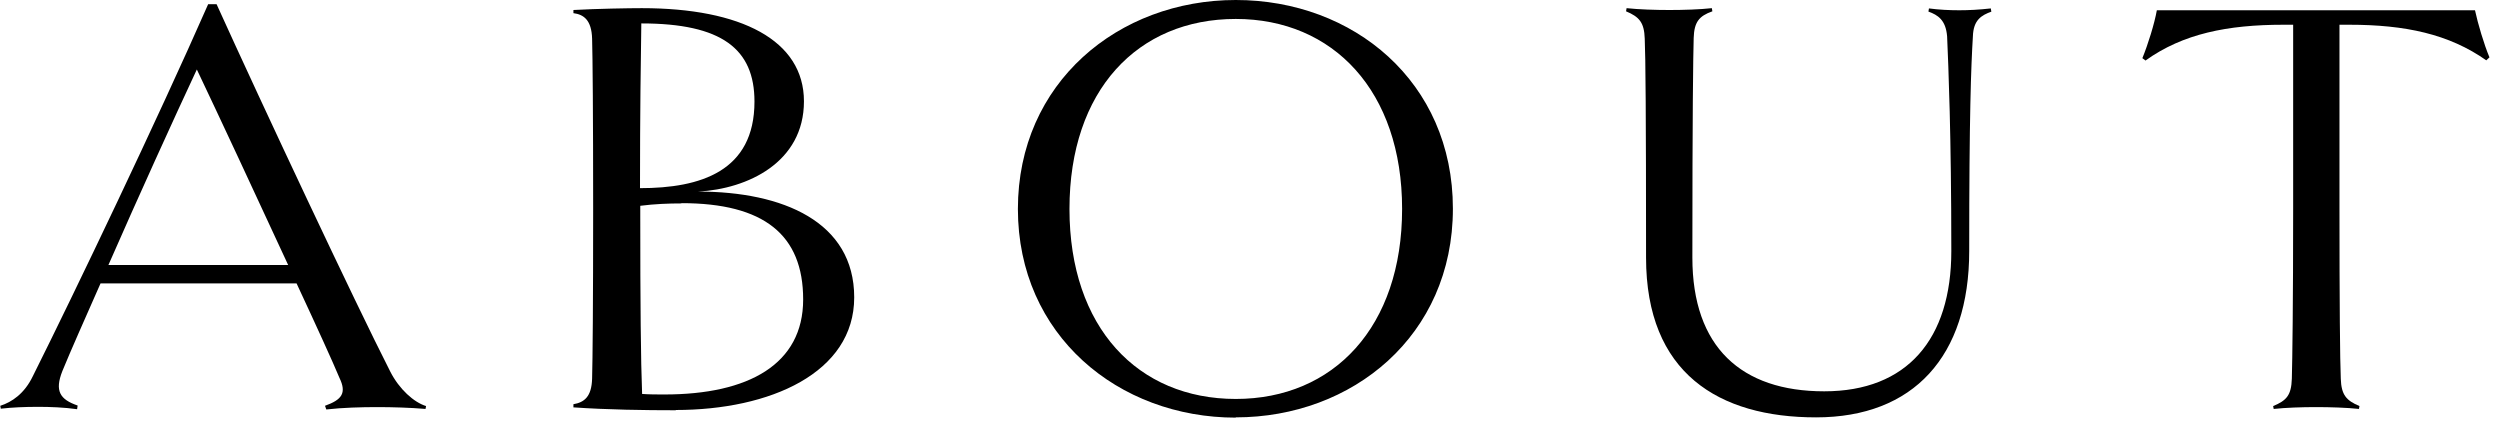
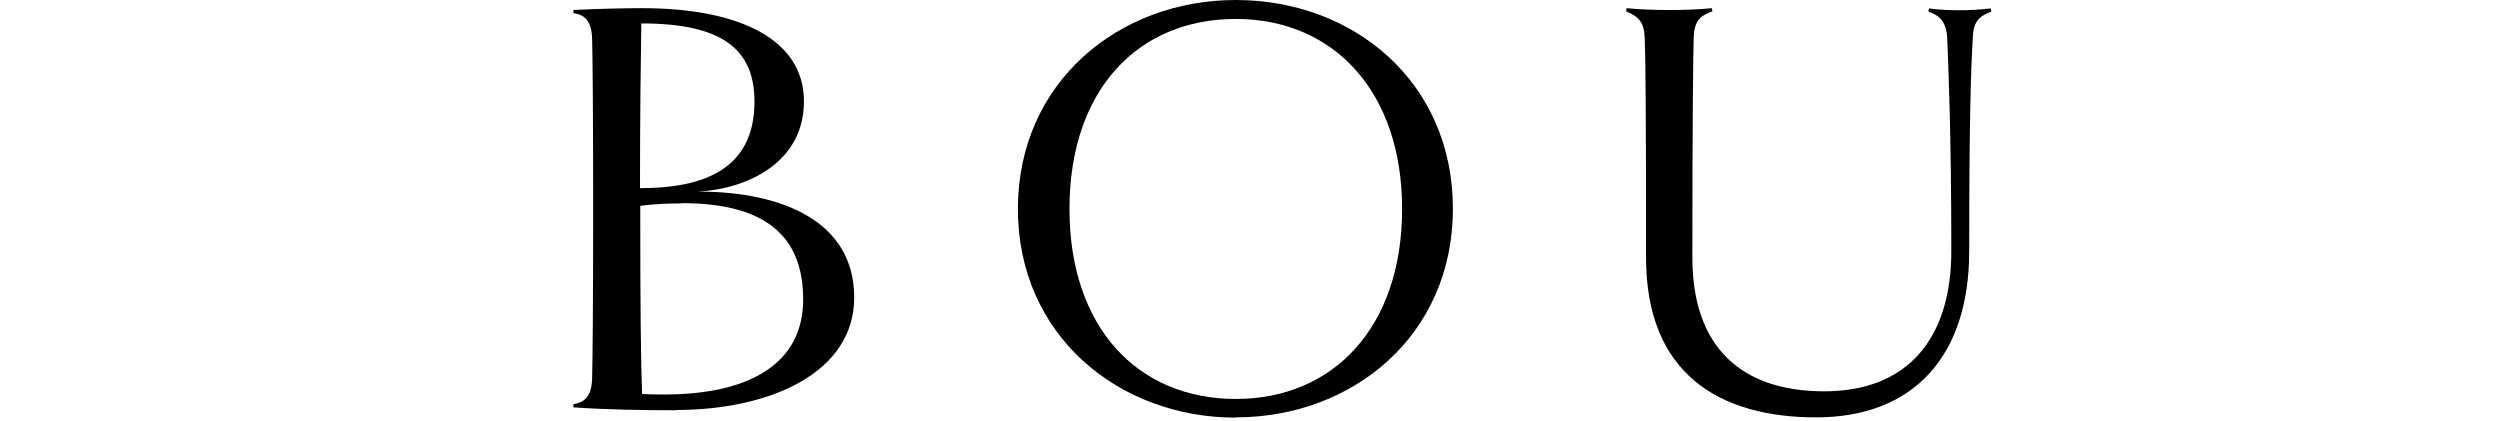
<svg xmlns="http://www.w3.org/2000/svg" id="_レイヤー_1" viewBox="0 0 95 16">
-   <path d="M16.19,15.43l-.02,.11c-.57-.05-1.26-.07-1.84-.07s-1.33,.02-1.93,.09l-.05-.14c.64-.23,.83-.48,.55-1.06-.25-.6-.87-1.96-1.63-3.59H3.82c-.6,1.36-1.13,2.55-1.45,3.33-.3,.76-.09,1.08,.58,1.31l-.02,.14c-.48-.07-1.04-.09-1.47-.09-.53,0-.99,.02-1.43,.07l-.02-.11c.44-.14,.92-.46,1.24-1.13C2.83,11.13,5.98,4.55,7.91,.16h.32c1.75,3.86,5.24,11.29,6.6,13.96,.34,.67,.9,1.17,1.36,1.31Zm-5.24-5.36c-1.22-2.64-2.67-5.75-3.47-7.43-.87,1.86-2.23,4.85-3.36,7.43h6.83Z" />
  <path d="M25.68,15.59c-1.17,0-2.6-.02-3.89-.11v-.12c.41-.07,.69-.28,.71-.97,.02-.69,.04-2.9,.04-6.46s-.02-5.79-.04-6.46c-.02-.71-.32-.92-.71-.97v-.12c.9-.05,2.12-.07,2.6-.07,3.77,0,6.16,1.22,6.16,3.54s-2.14,3.33-4.02,3.43c3.22,0,5.93,1.15,5.93,4.02s-3.2,4.28-6.78,4.28ZM24.37,.9c-.02,1.38-.05,3.31-.05,6.25,2.3,0,4.35-.64,4.35-3.29,0-2-1.24-2.97-4.3-2.97Zm1.52,6.83c-.48,0-1.01,.02-1.56,.09v.37c0,3.31,.02,5.52,.07,6.78,.28,.02,.58,.02,.85,.02,3.2,0,5.27-1.15,5.27-3.61s-1.49-3.66-4.62-3.66Z" />
  <path d="M46.96,15.87c-4.46,0-8.28-3.13-8.28-7.93S42.5,0,46.96,0s8.25,3.1,8.25,7.93-3.82,7.93-8.25,7.93Zm0-15.15c-3.73,0-6.32,2.71-6.32,7.22s2.6,7.22,6.32,7.22,6.32-2.74,6.32-7.22-2.62-7.22-6.32-7.22Z" />
  <path d="M75.68,.44c-.39,.14-.69,.32-.71,.94-.07,1.15-.14,3.01-.14,8.16,0,4-2.12,6.32-5.82,6.32s-6.46-1.68-6.46-6.07c0-5.45-.02-7.66-.05-8.32-.02-.62-.21-.83-.71-1.04l.02-.12c.46,.05,1.1,.07,1.63,.07s1.17-.02,1.61-.07l.02,.12c-.51,.18-.69,.41-.71,1.01-.02,.69-.05,2.9-.05,8.35,0,3.4,1.86,5.08,5.01,5.08s4.83-1.98,4.83-5.33c0-4.42-.11-7.01-.16-8.16-.05-.62-.35-.81-.71-.94l.02-.12c.37,.05,.78,.07,1.15,.07,.35,0,.76-.02,1.2-.07l.02,.12Z" />
-   <path d="M94.49,2.3c-1.43-1.01-3.1-1.36-5.22-1.36h-.37V7.93c0,3.56,.02,5.77,.05,6.46,.02,.62,.21,.83,.71,1.04l-.02,.11c-.44-.05-1.1-.07-1.63-.07s-1.15,.02-1.61,.07l-.02-.11c.51-.21,.69-.41,.71-1.04,.02-.69,.05-2.9,.05-6.46V.94h-.37c-2.12,0-3.82,.34-5.24,1.36l-.12-.09c.21-.51,.46-1.31,.55-1.82h12.09c.11,.51,.34,1.29,.55,1.79l-.12,.11Z" />
</svg>